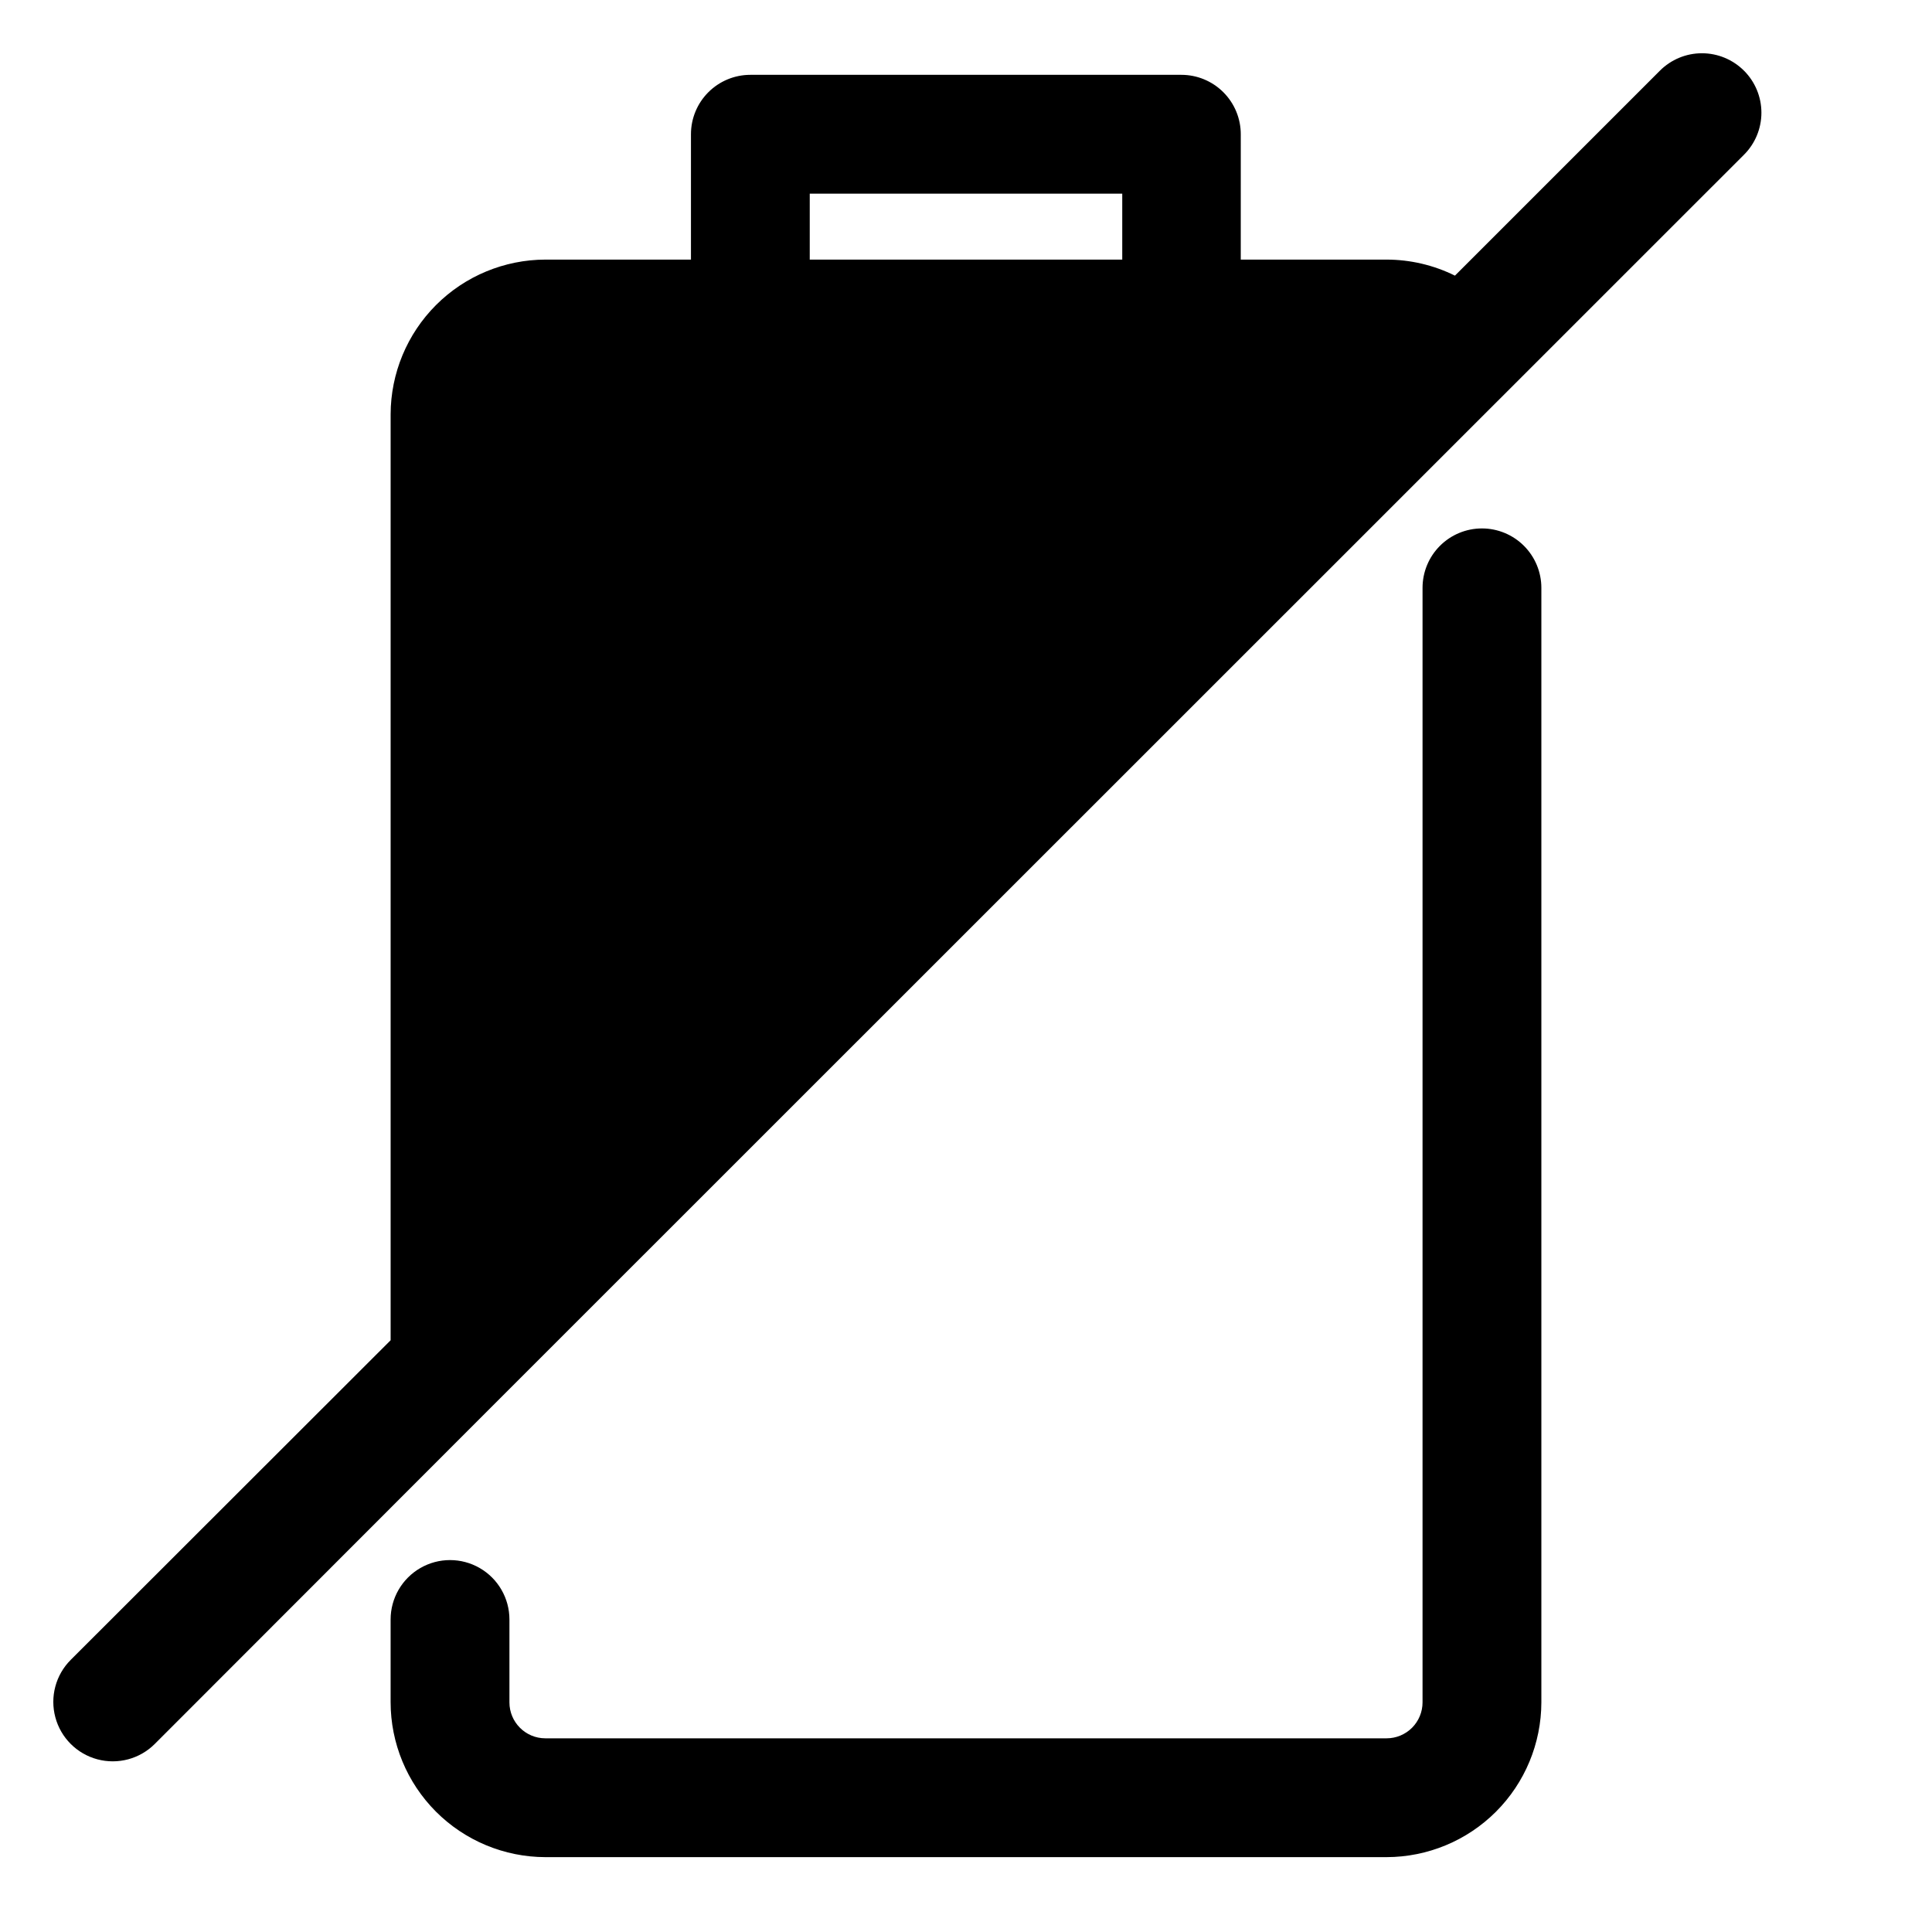
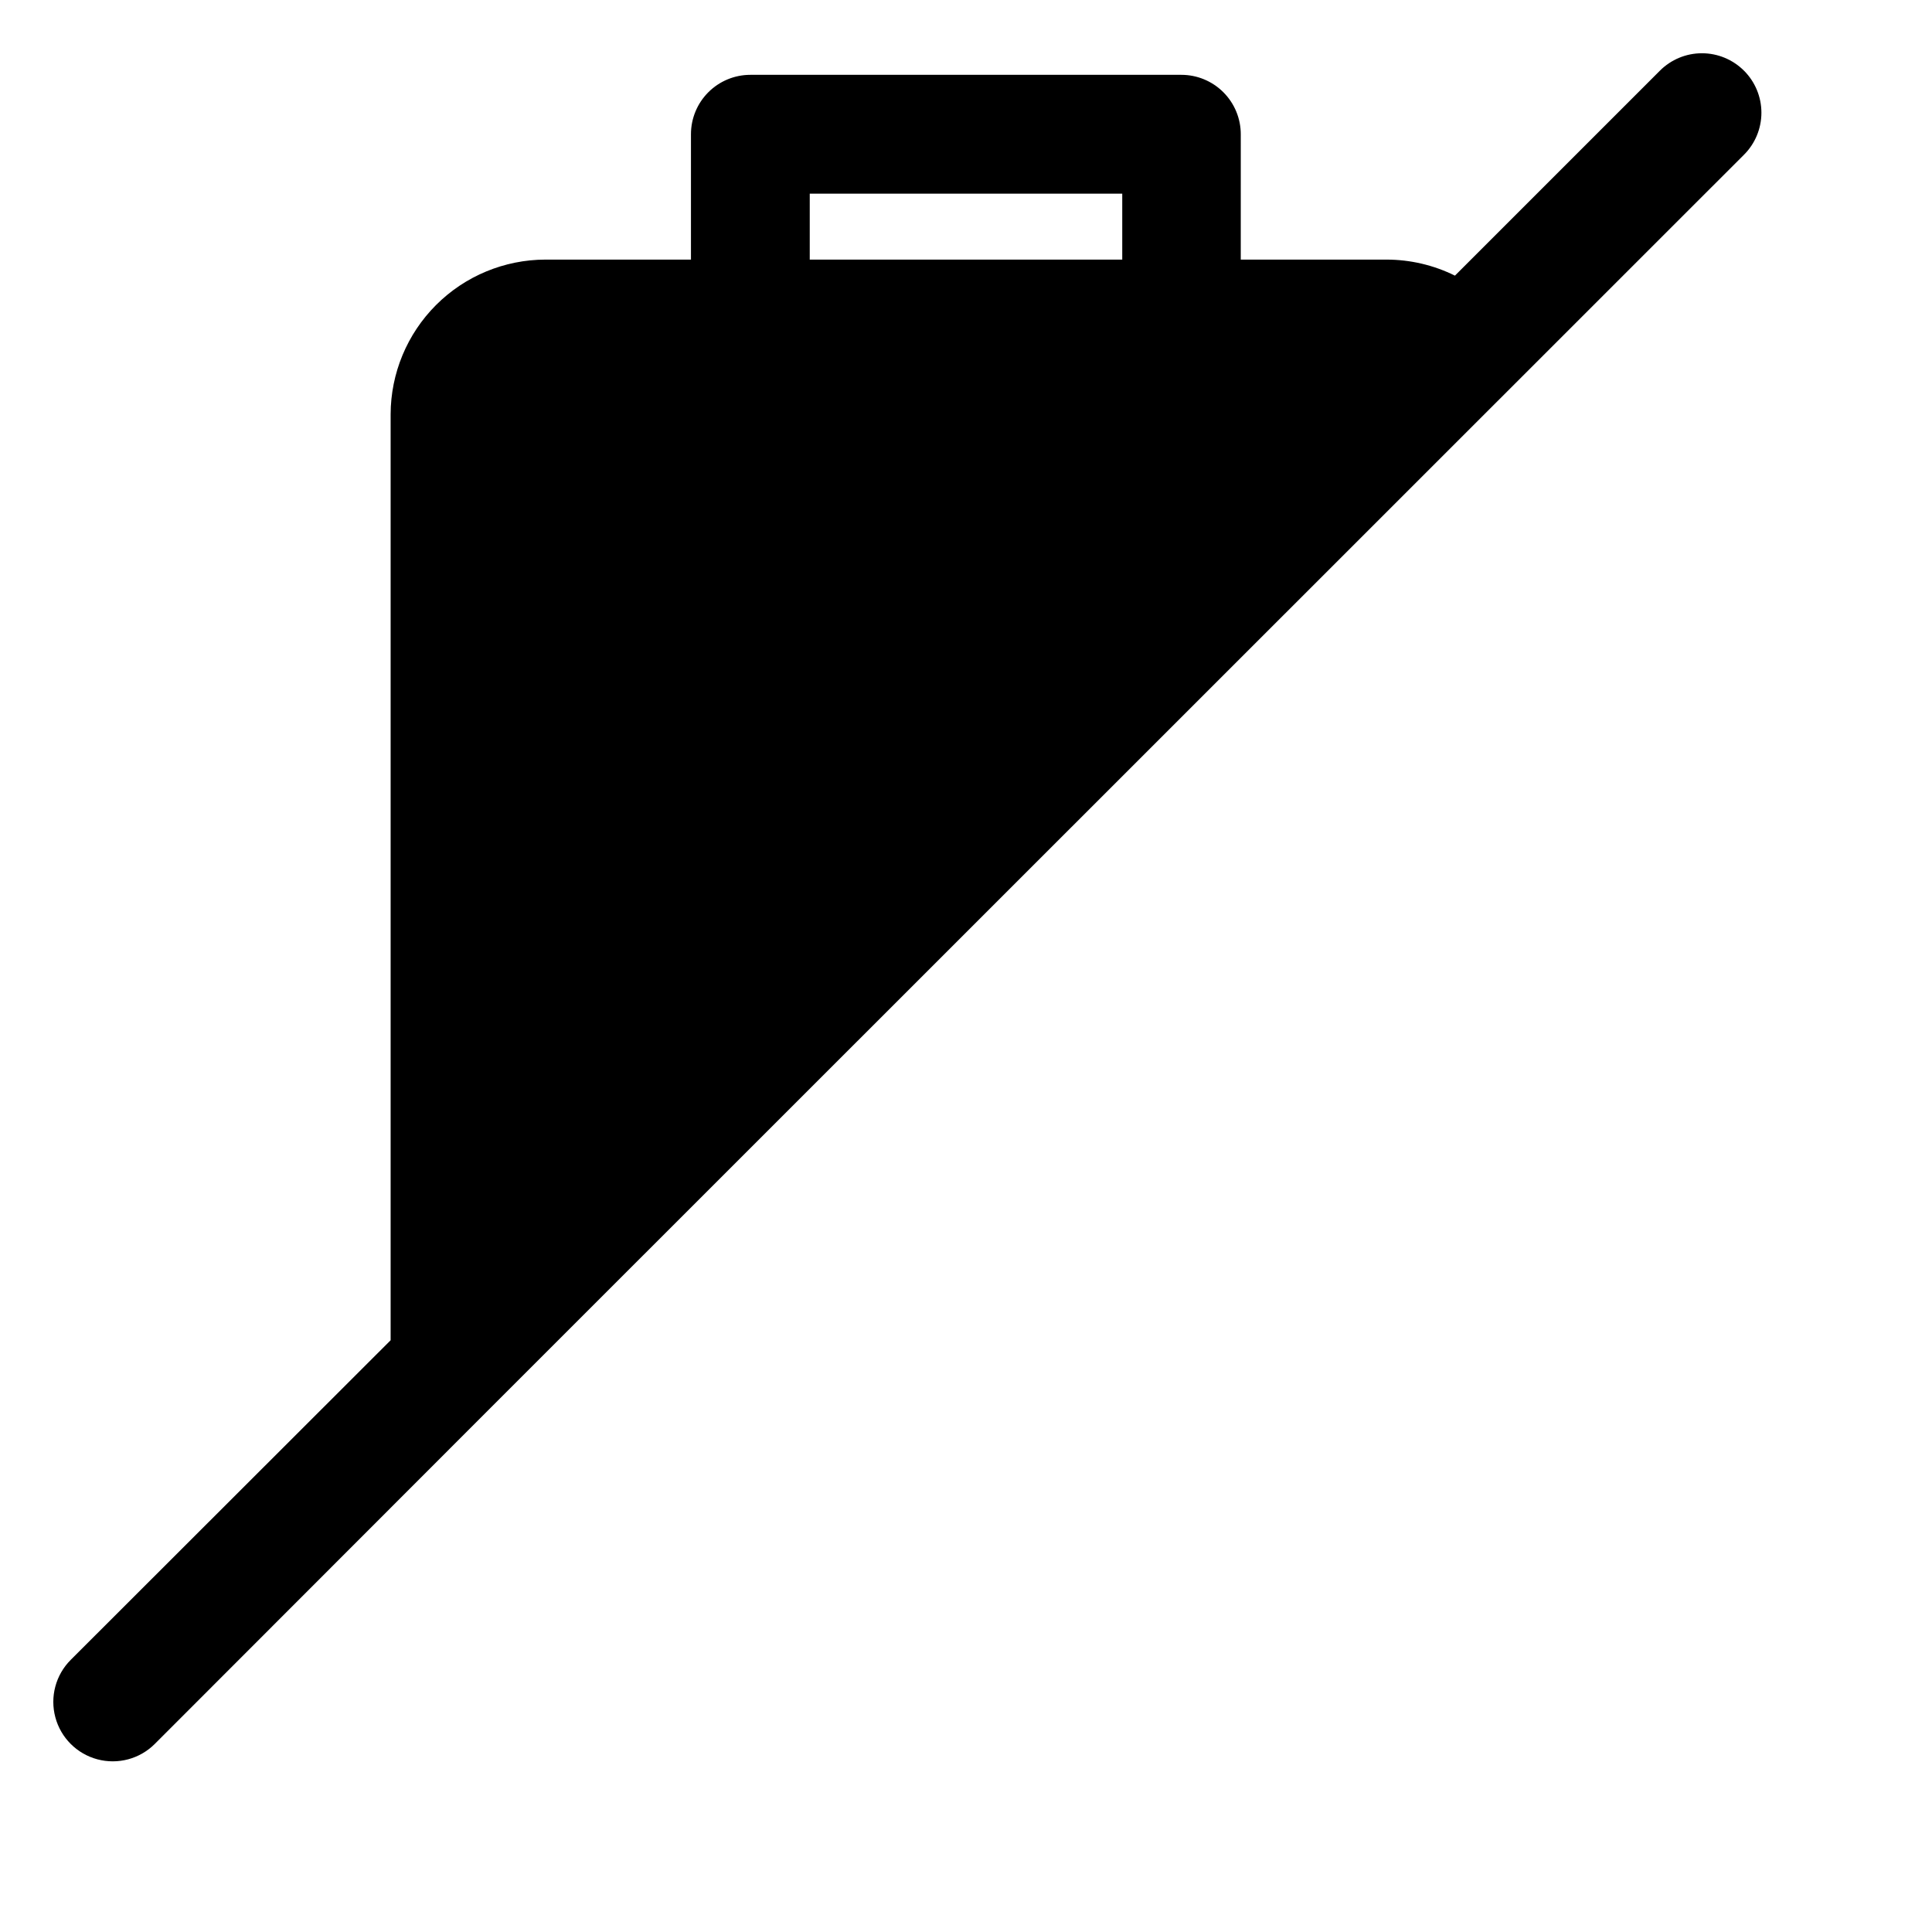
<svg xmlns="http://www.w3.org/2000/svg" fill="#000000" width="800px" height="800px" version="1.1" viewBox="144 144 512 512">
  <g>
-     <path d="m536.73 284.04c-4.176 0-8.18 1.66-11.133 4.613-2.953 2.953-4.609 6.957-4.609 11.133v295.36c0 2.527-1.004 4.949-2.789 6.738-1.789 1.785-4.211 2.789-6.738 2.789h-222.93c-5.262 0-9.527-4.266-9.527-9.527v-21.961c0-5.625-3-10.824-7.871-13.637-4.871-2.812-10.871-2.812-15.742 0s-7.875 8.012-7.875 13.637v21.883c0 10.887 4.32 21.324 12.008 29.031 7.691 7.703 18.121 12.039 29.008 12.062h222.93c10.871-0.023 21.293-4.348 28.98-12.035s12.012-18.109 12.035-28.98v-295.36c0-4.176-1.66-8.18-4.613-11.133-2.953-2.953-6.957-4.613-11.133-4.613z" />
    <path d="m606.17 162.73c-2.953-2.953-6.961-4.617-11.141-4.617-4.18 0-8.184 1.664-11.137 4.617l-54.316 54.316h-0.004c-5.648-2.801-11.875-4.254-18.184-4.25h-38.574l0.004-33.219c0-4.176-1.66-8.18-4.613-11.133s-6.957-4.613-11.133-4.613h-114.22c-4.176 0-8.18 1.66-11.133 4.613s-4.609 6.957-4.609 11.133v33.219h-38.574c-10.871 0.023-21.293 4.348-28.977 12.035-7.688 7.688-12.016 18.109-12.039 28.98v245.37l-84.781 84.703c-3.977 3.977-5.531 9.777-4.074 15.215 1.453 5.438 5.703 9.684 11.137 11.137 5.438 1.457 11.238-0.098 15.215-4.074l89.035-89.113 0.473-0.473 331.65-331.57c2.957-2.953 4.617-6.957 4.617-11.137s-1.66-8.188-4.617-11.141zm-247.58 32.59h82.816v17.477h-82.816z" />
  </g>
</svg>